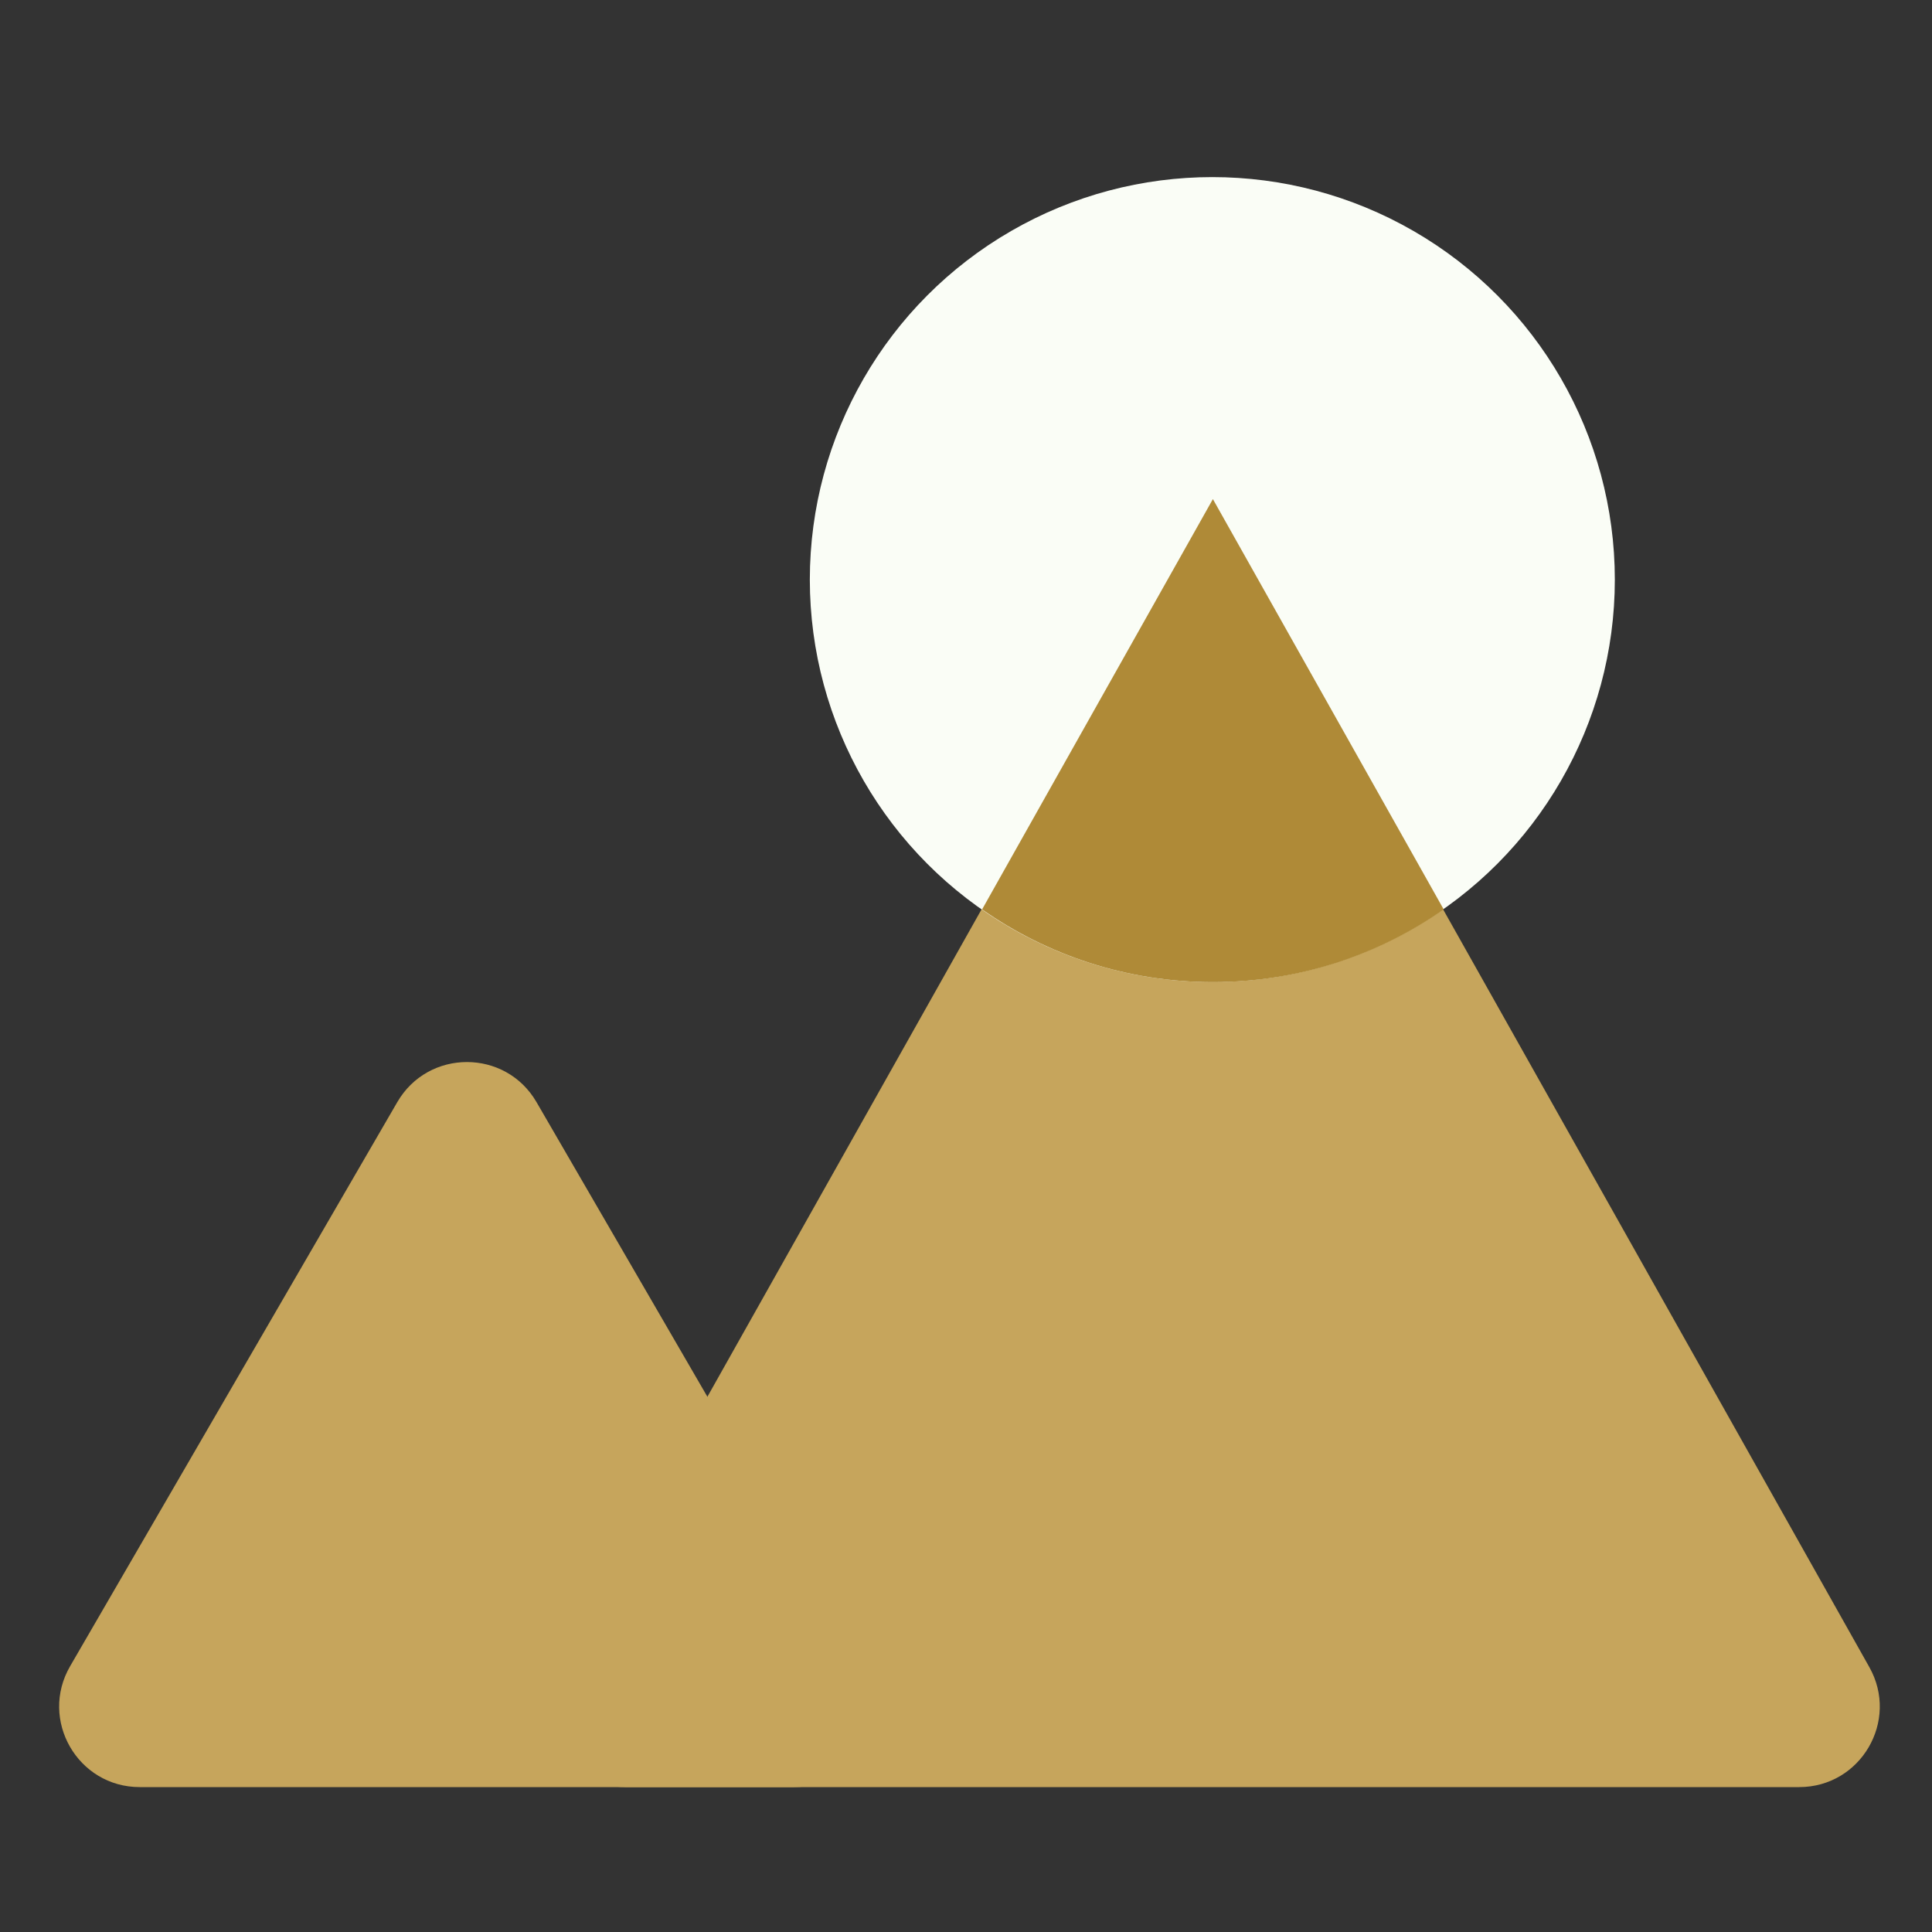
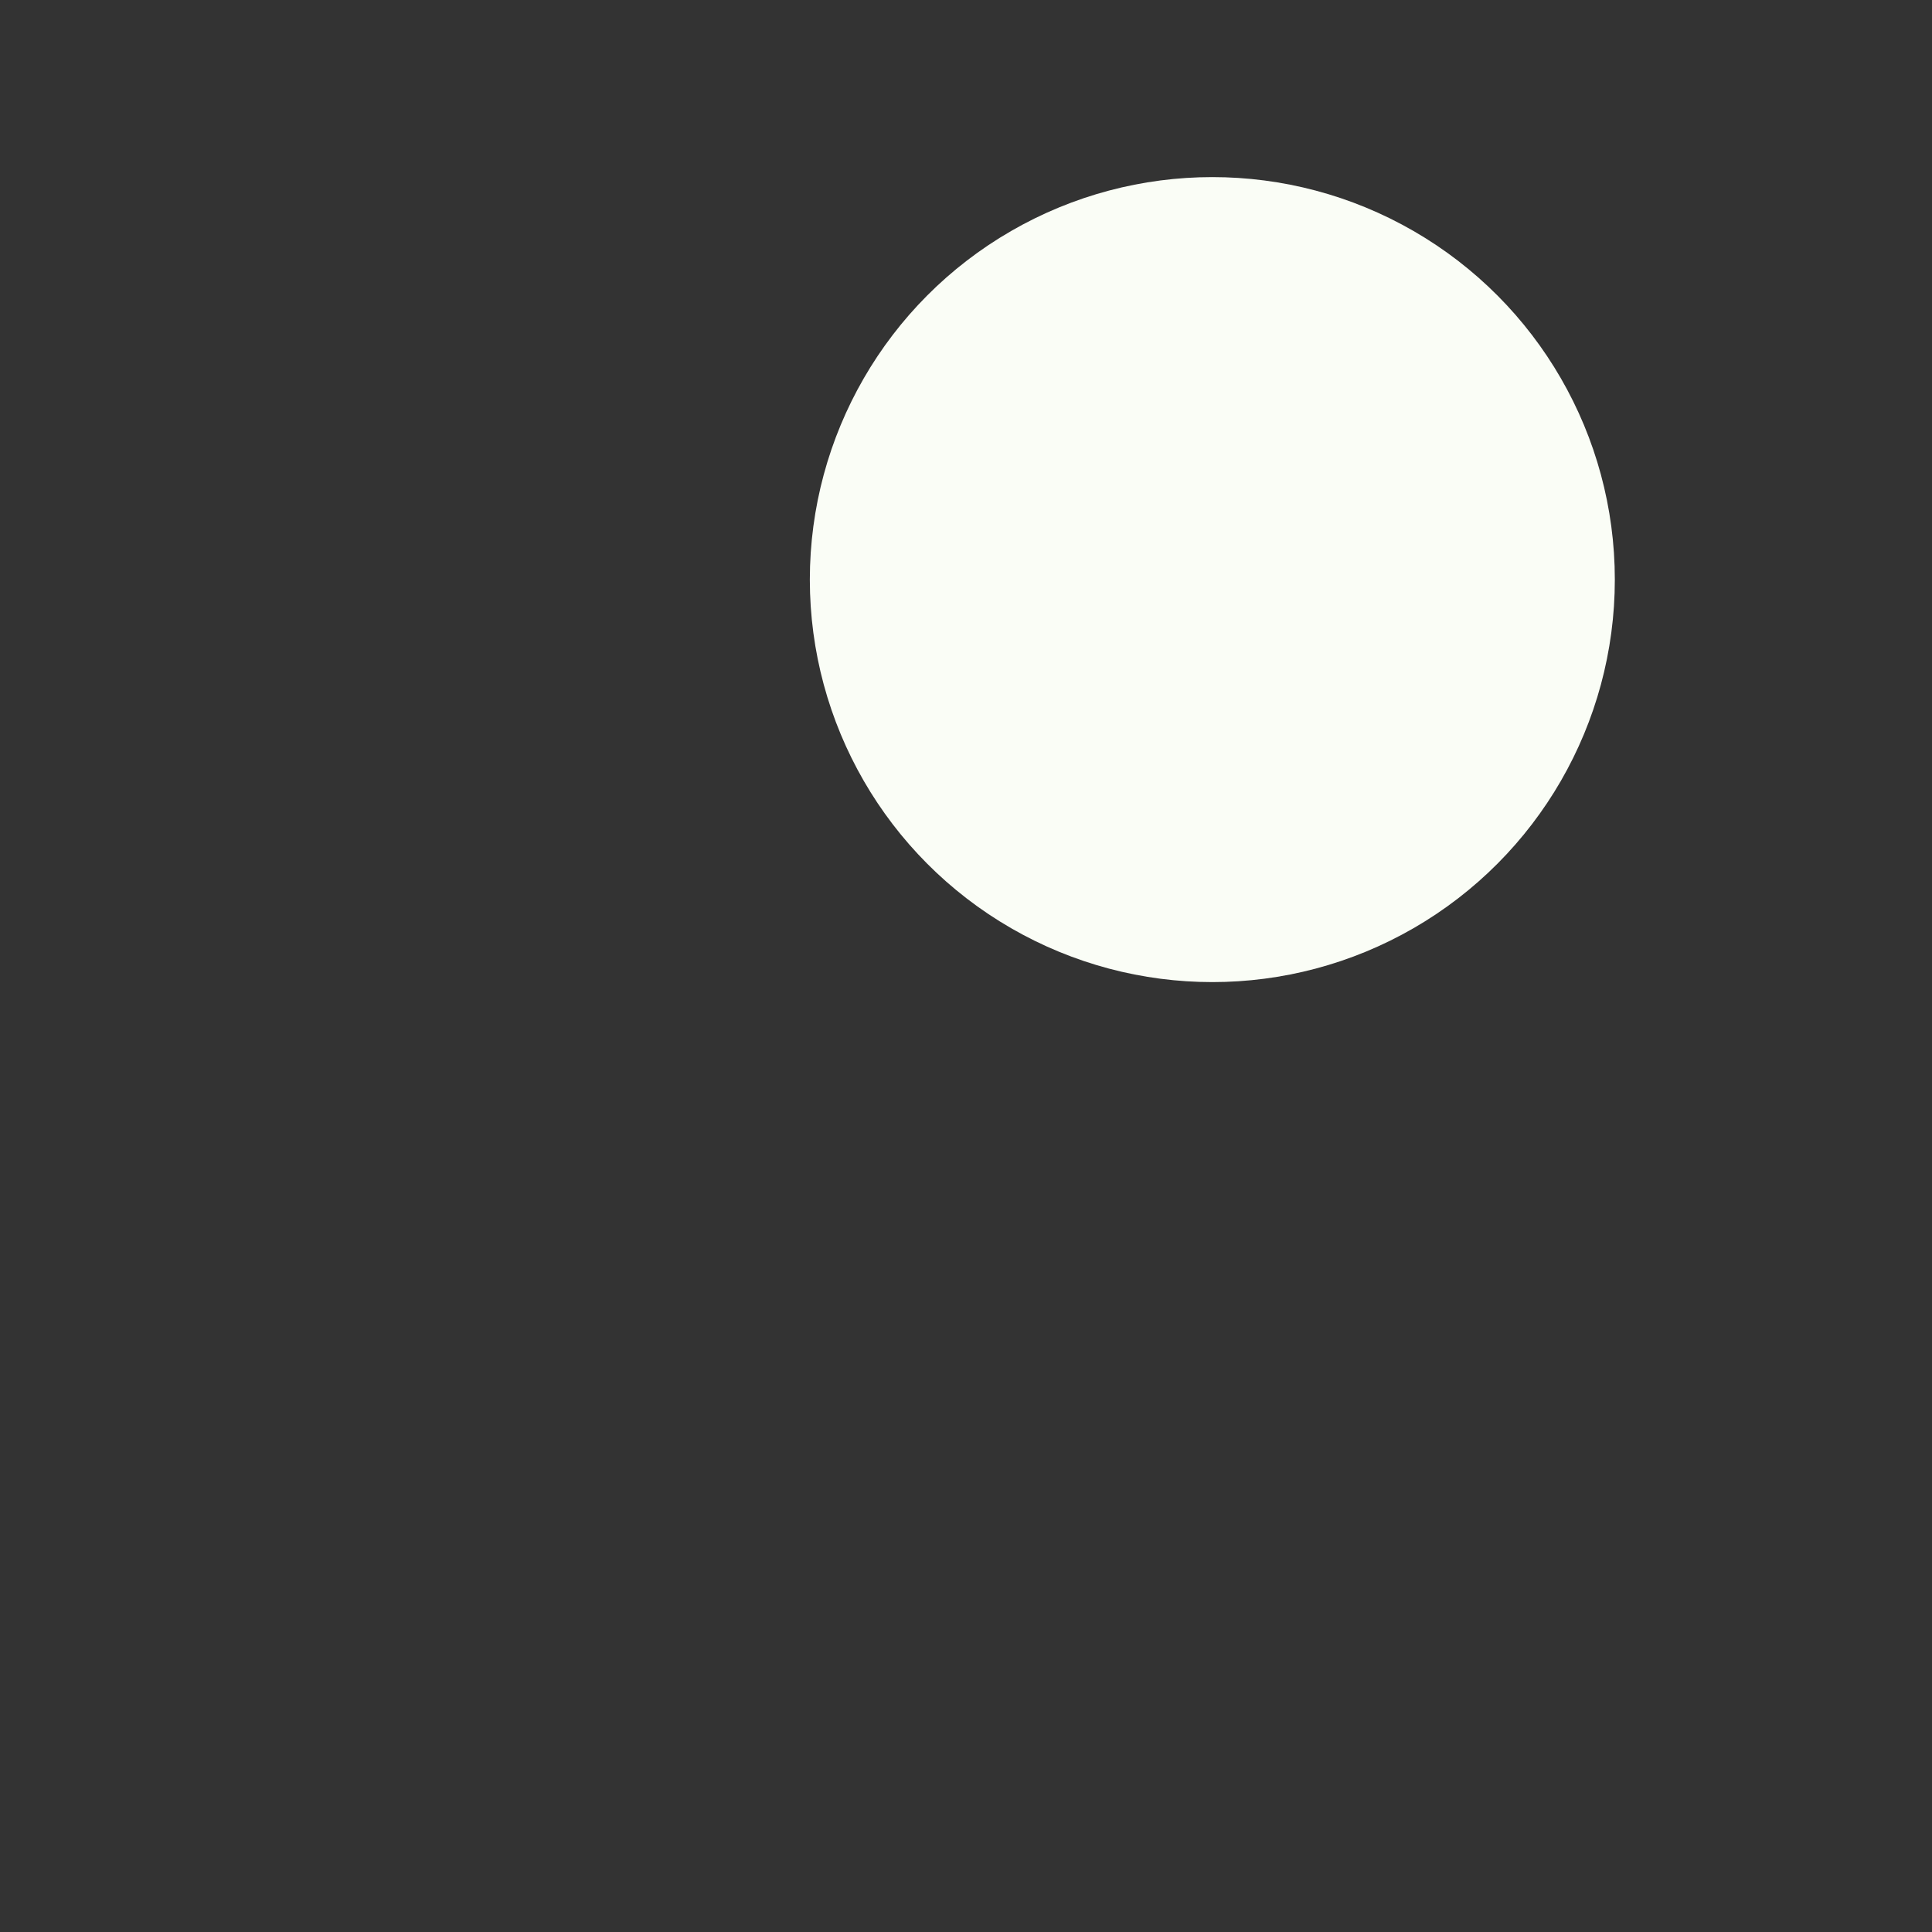
<svg xmlns="http://www.w3.org/2000/svg" width="120" height="120" viewBox="0 0 120 120" fill="none">
  <rect x="0" y="0" width="120" height="120" fill="#333333" stroke="none" />
  <g clip-path="url(#clip0_648_4820)">
-     <path d="M24.675 68.457C26.602 65.135 31.399 65.135 33.325 68.457L53.645 103.491C55.578 106.825 53.173 111 49.32 111H8.68C4.827 111 2.422 106.825 4.355 103.491L24.675 68.457Z" fill="#C6A55C" />
-     <path d="M70.942 38.747C72.853 35.349 77.746 35.349 79.658 38.747L116.108 103.549C117.983 106.882 115.575 111 111.751 111H38.849C35.025 111 32.616 106.882 34.491 103.549L70.942 38.747Z" fill="#C6A55C" />
    <circle cx="75.3" cy="36" r="25" fill="#FAFDF6" />
-     <path fill-rule="evenodd" clip-rule="evenodd" d="M61 56.484L75.335 31L89.67 56.484C85.611 59.33 80.668 61 75.335 61C70.002 61 65.059 59.33 61 56.484Z" fill="#AF8A37" />
  </g>
  <defs>
    <clipPath id="clip0_648_4820">
      <rect width="120" height="120" fill="white" />
    </clipPath>
  </defs>
</svg>